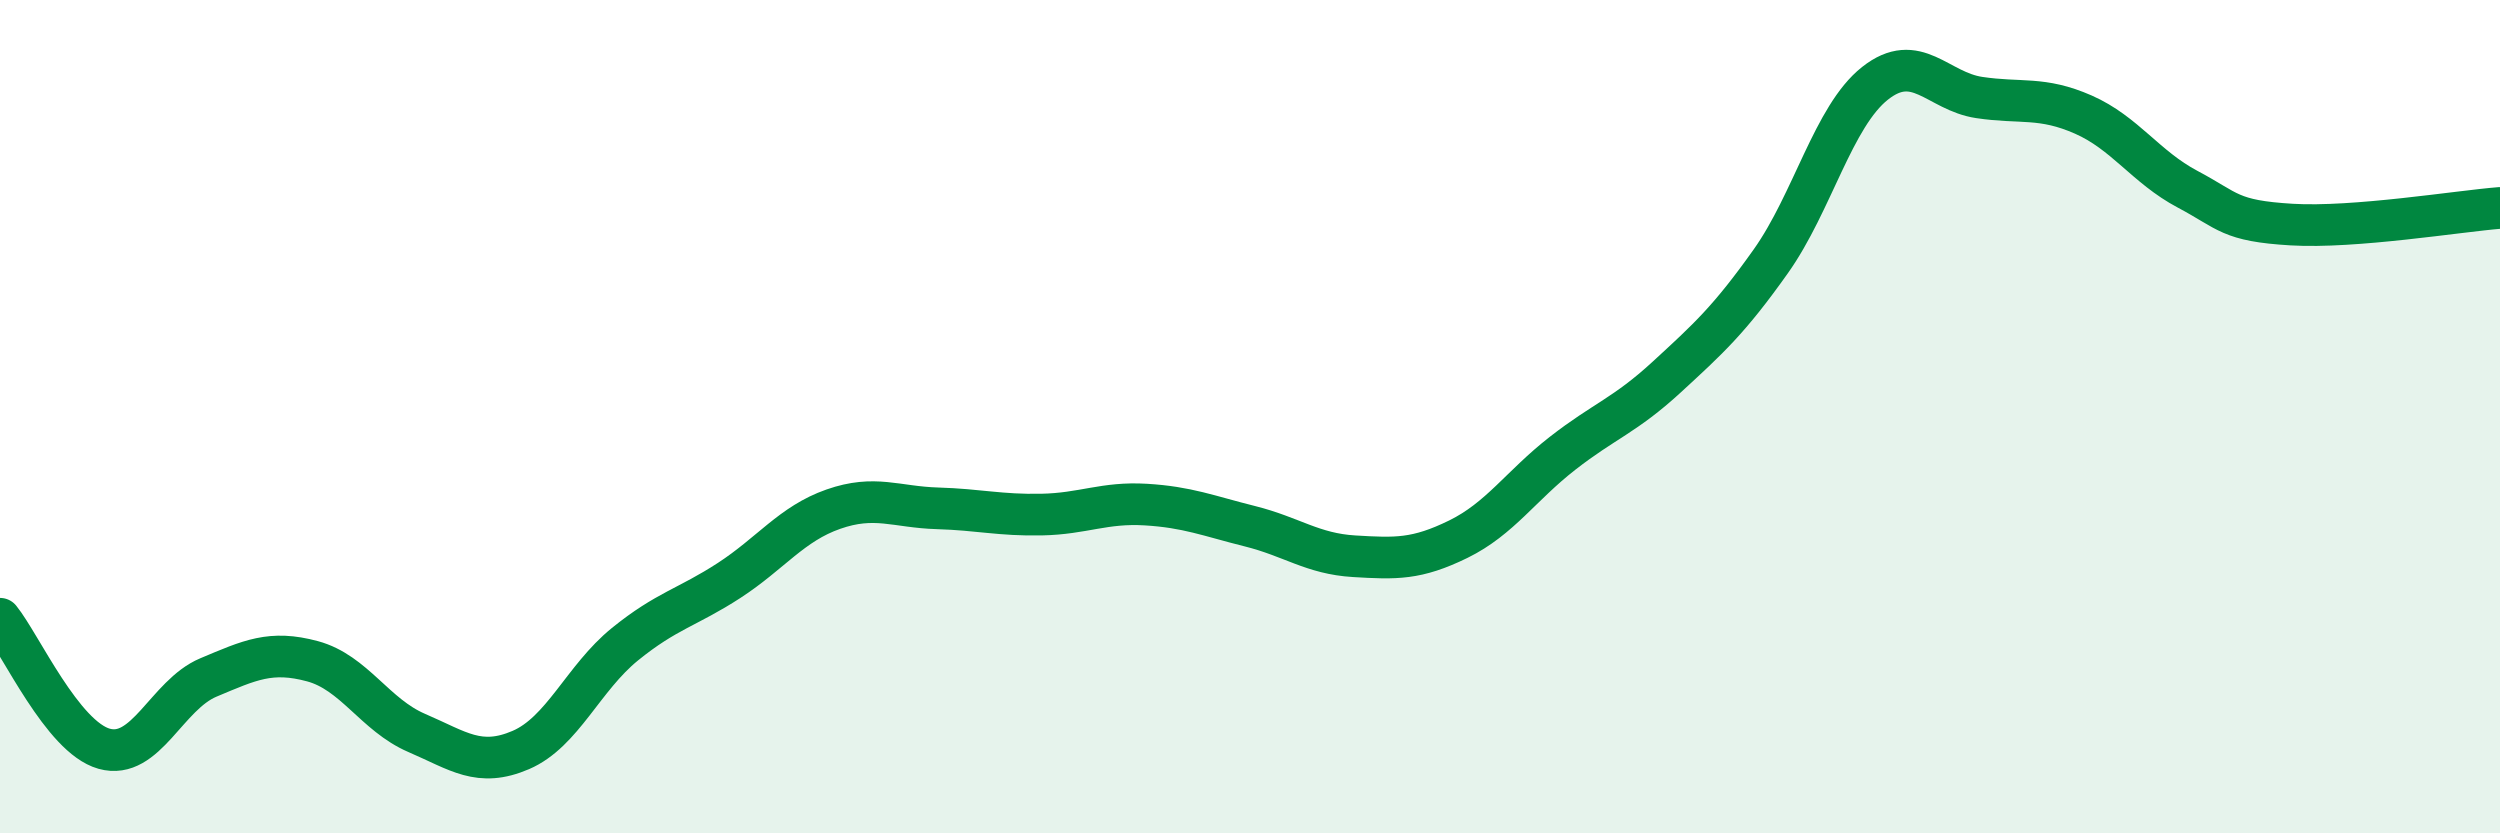
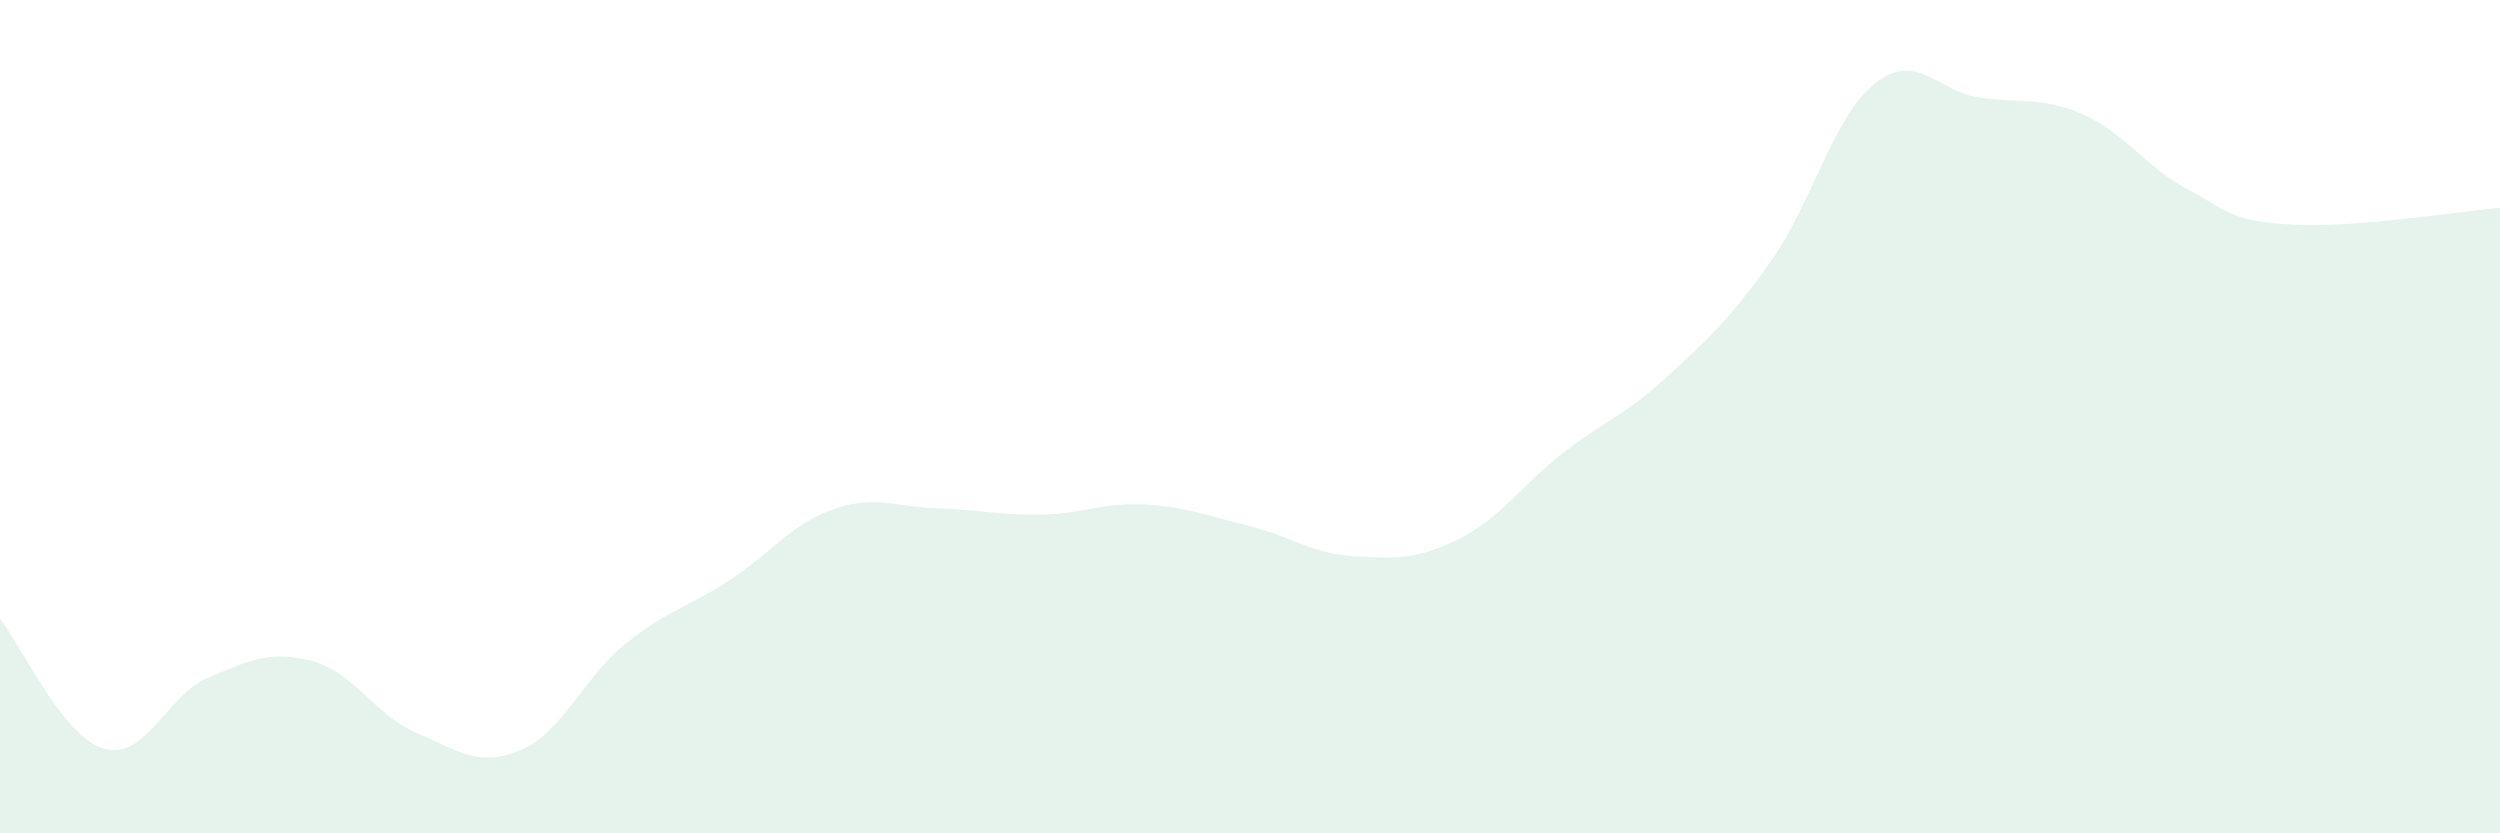
<svg xmlns="http://www.w3.org/2000/svg" width="60" height="20" viewBox="0 0 60 20">
  <path d="M 0,14.85 C 0.5,15.47 1.5,17.69 2.5,17.97 C 3.5,18.25 4,16.68 5,16.26 C 6,15.84 6.5,15.6 7.5,15.87 C 8.5,16.14 9,17.16 10,17.59 C 11,18.02 11.5,18.43 12.5,18 C 13.5,17.57 14,16.27 15,15.46 C 16,14.65 16.5,14.58 17.5,13.93 C 18.5,13.28 19,12.57 20,12.22 C 21,11.87 21.5,12.17 22.5,12.2 C 23.5,12.23 24,12.37 25,12.35 C 26,12.33 26.5,12.05 27.5,12.11 C 28.5,12.17 29,12.38 30,12.63 C 31,12.88 31.5,13.29 32.5,13.35 C 33.5,13.41 34,13.43 35,12.94 C 36,12.45 36.5,11.66 37.5,10.88 C 38.5,10.1 39,9.97 40,9.05 C 41,8.13 41.5,7.68 42.5,6.27 C 43.5,4.86 44,2.79 45,2 C 46,1.21 46.5,2.19 47.5,2.34 C 48.5,2.49 49,2.31 50,2.75 C 51,3.19 51.5,4.01 52.5,4.54 C 53.5,5.07 53.5,5.3 55,5.39 C 56.5,5.48 59,5.07 60,4.99L60 20L0 20Z" fill="#008740" opacity="0.1" stroke-linecap="round" stroke-linejoin="round" />
-   <path d="M 0,14.85 C 0.5,15.47 1.5,17.69 2.5,17.97 C 3.5,18.25 4,16.68 5,16.26 C 6,15.84 6.5,15.6 7.5,15.87 C 8.5,16.14 9,17.16 10,17.59 C 11,18.02 11.5,18.43 12.5,18 C 13.5,17.57 14,16.27 15,15.46 C 16,14.65 16.5,14.58 17.5,13.93 C 18.5,13.28 19,12.57 20,12.22 C 21,11.87 21.5,12.17 22.5,12.2 C 23.5,12.23 24,12.37 25,12.35 C 26,12.33 26.5,12.05 27.5,12.11 C 28.5,12.17 29,12.38 30,12.63 C 31,12.88 31.5,13.29 32.5,13.35 C 33.5,13.41 34,13.43 35,12.94 C 36,12.45 36.5,11.66 37.5,10.88 C 38.5,10.1 39,9.97 40,9.05 C 41,8.13 41.5,7.68 42.5,6.27 C 43.5,4.86 44,2.79 45,2 C 46,1.21 46.5,2.19 47.5,2.34 C 48.5,2.49 49,2.31 50,2.75 C 51,3.19 51.5,4.01 52.5,4.54 C 53.5,5.07 53.5,5.3 55,5.39 C 56.5,5.48 59,5.07 60,4.99" stroke="#008740" stroke-width="1" fill="none" stroke-linecap="round" stroke-linejoin="round" />
</svg>